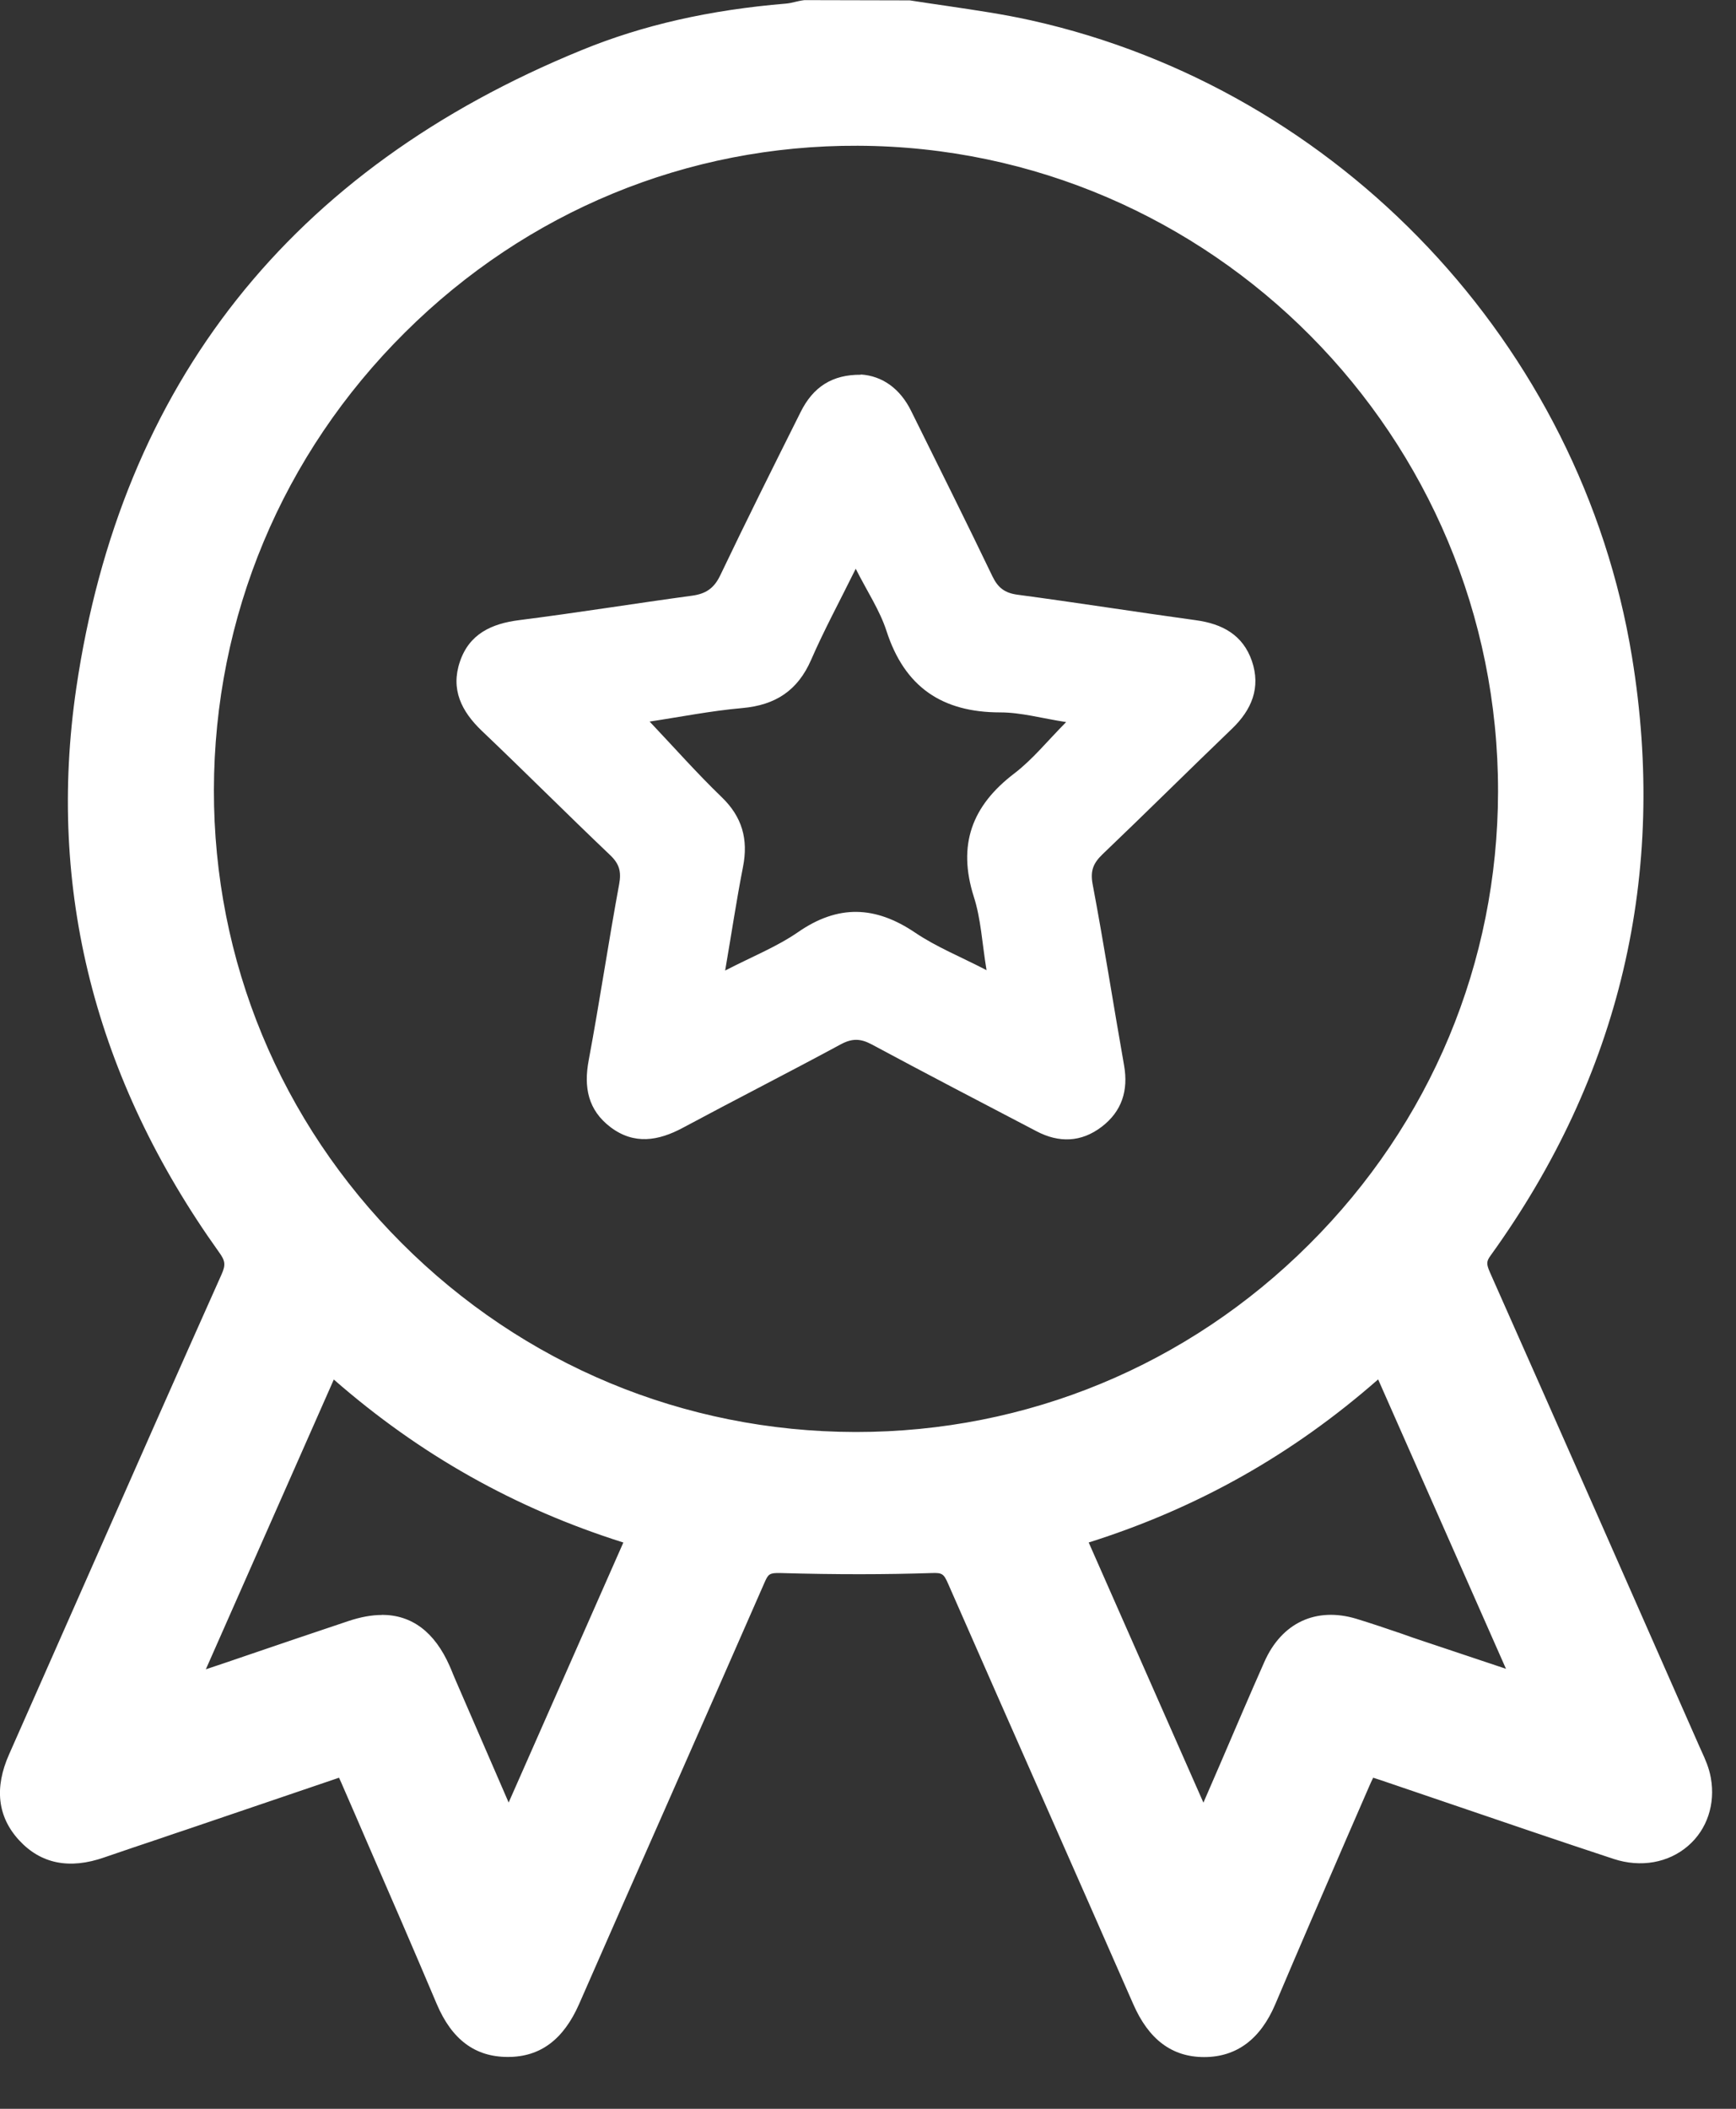
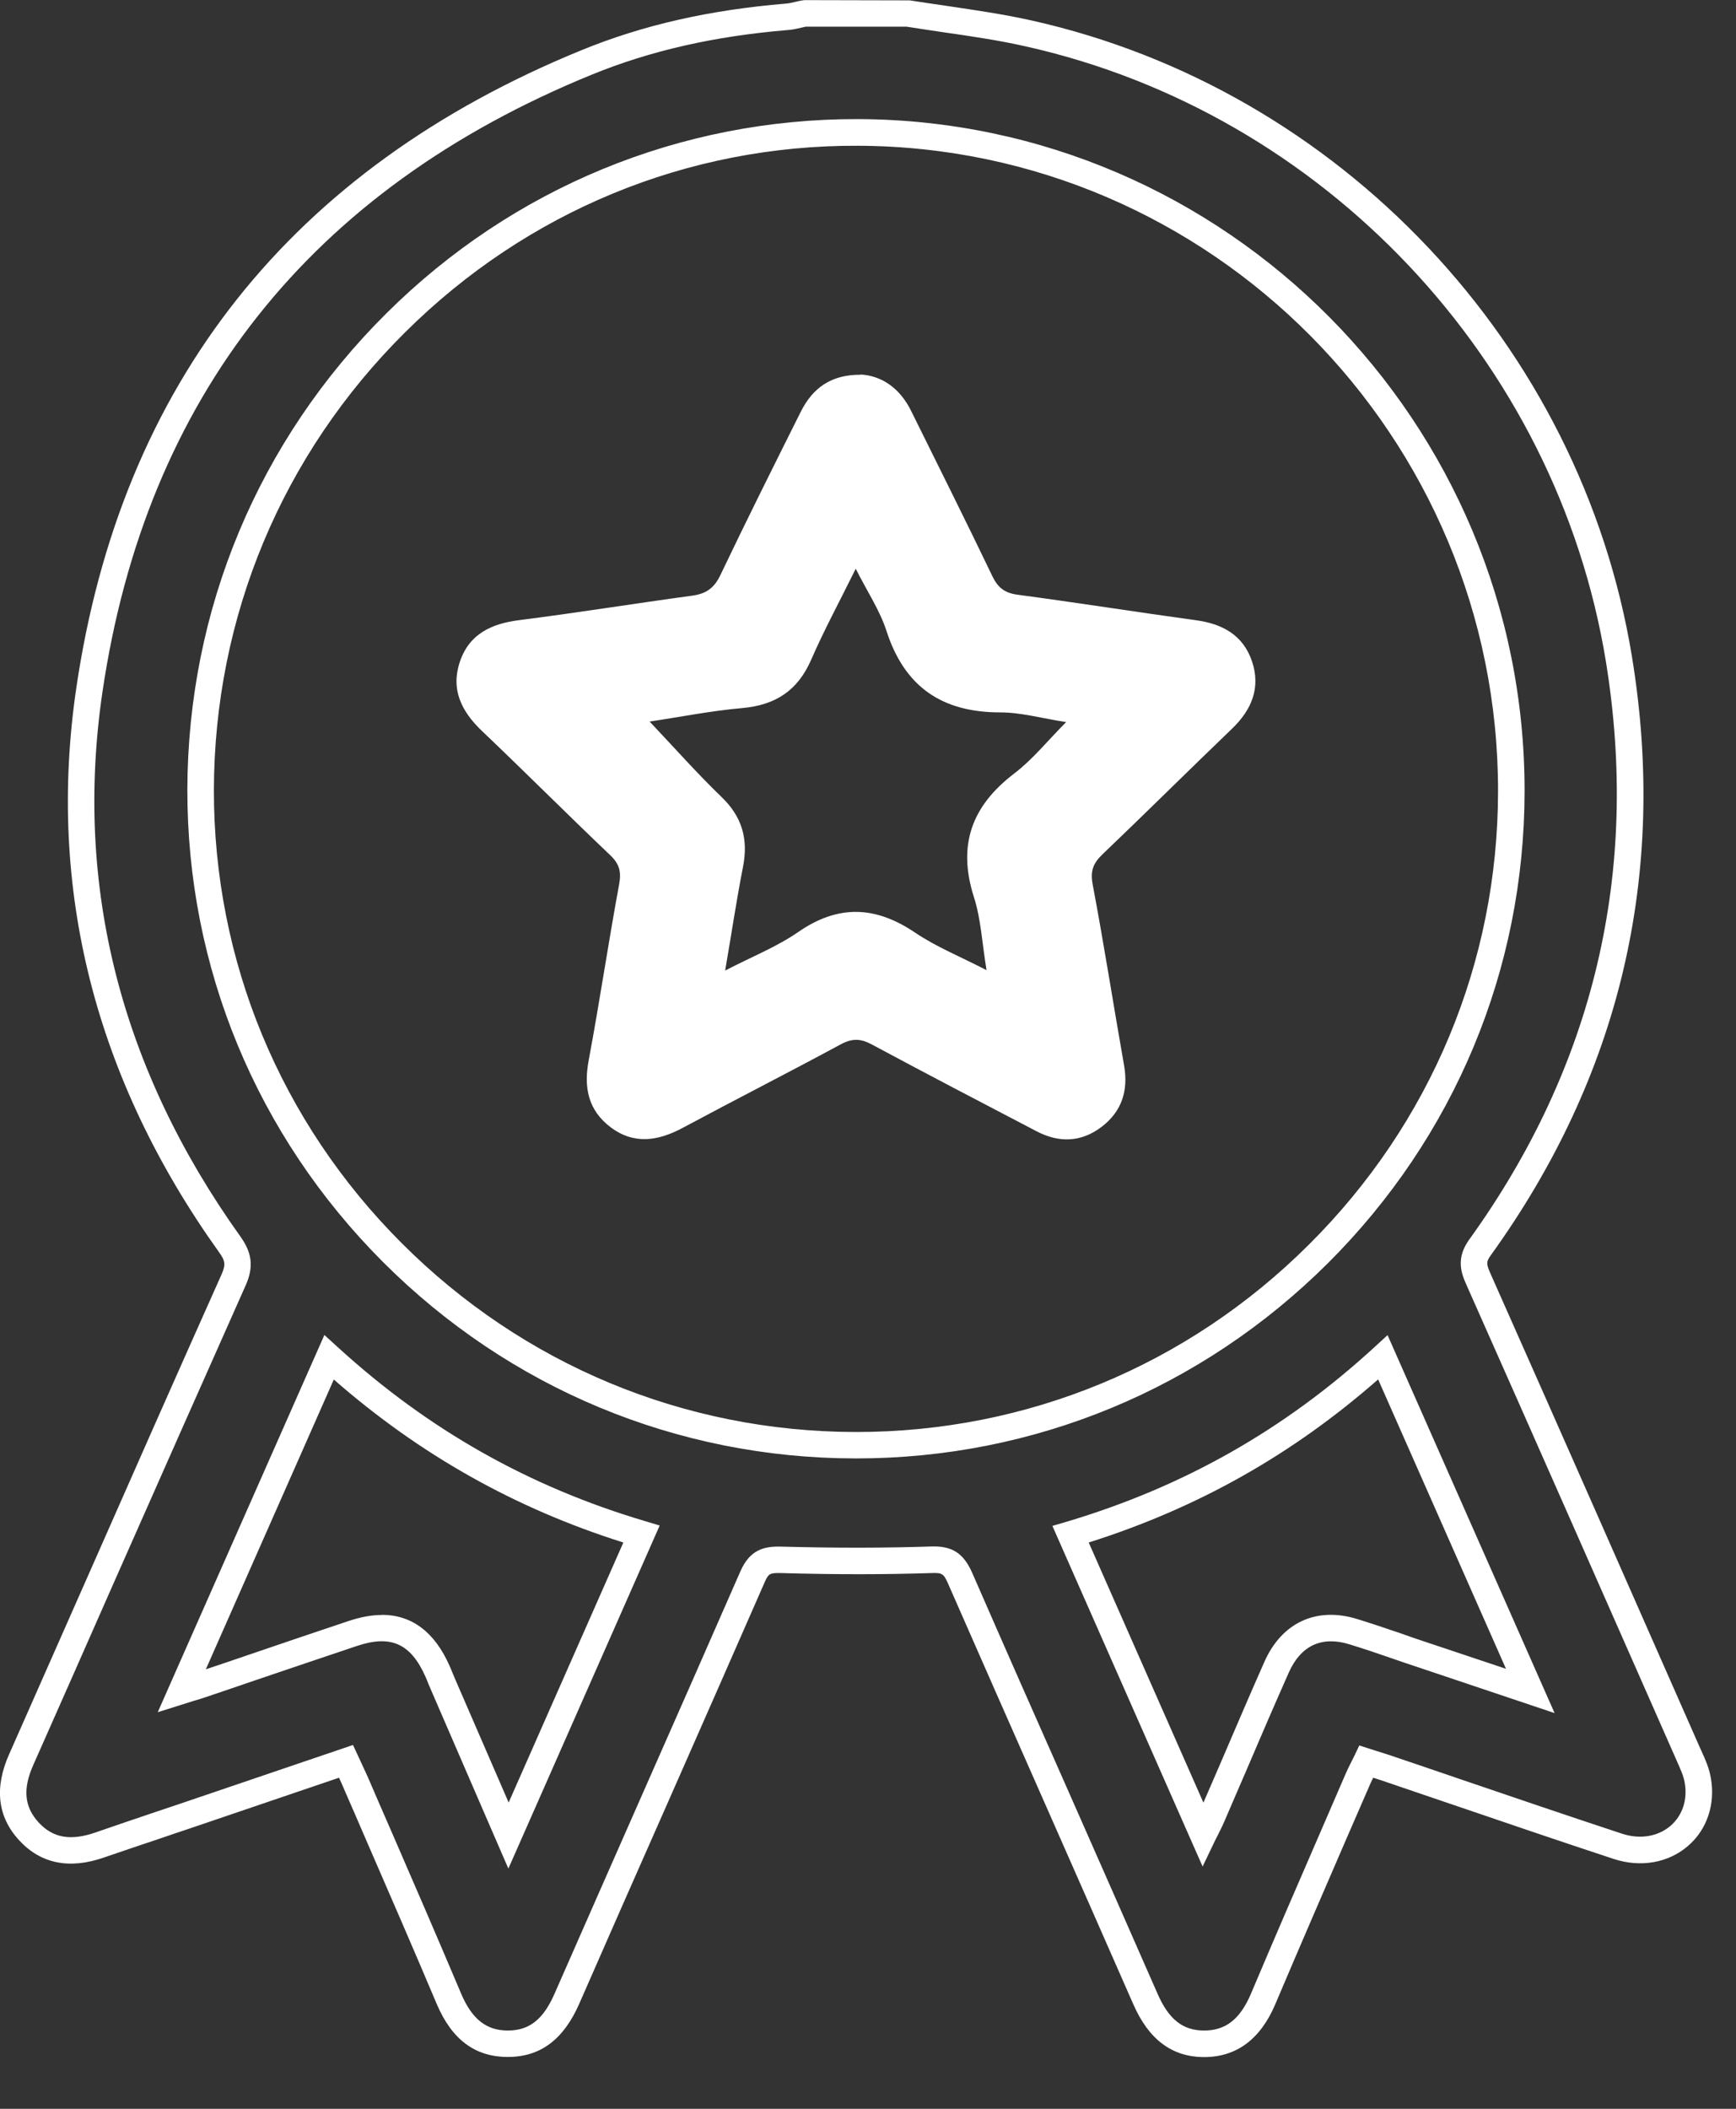
<svg xmlns="http://www.w3.org/2000/svg" width="14" height="17" viewBox="0 0 14 17" fill="none">
  <rect x="0" y="0" width="14" height="17" fill="#333333" stroke="none" />
-   <path d="M7.32 0.108C7.645 0.161 7.974 0.198 8.295 0.269C10.732 0.814 12.652 2.849 13.055 5.311C13.339 7.047 12.964 8.631 11.935 10.058C11.87 10.147 11.878 10.21 11.918 10.301C12.484 11.575 13.047 12.851 13.609 14.126C13.641 14.199 13.678 14.273 13.692 14.35C13.76 14.727 13.424 15.008 13.047 14.884C12.42 14.677 11.796 14.461 11.17 14.249C11.125 14.234 11.079 14.221 11.018 14.201C10.993 14.254 10.966 14.303 10.944 14.355C10.691 14.941 10.435 15.526 10.186 16.114C10.095 16.329 9.955 16.475 9.711 16.475C9.467 16.475 9.33 16.327 9.236 16.112C8.741 14.982 8.238 13.855 7.743 12.723C7.693 12.61 7.643 12.569 7.511 12.574C7.106 12.587 6.701 12.585 6.296 12.575C6.178 12.572 6.119 12.596 6.069 12.709C5.573 13.845 5.068 14.977 4.571 16.113C4.477 16.327 4.34 16.475 4.096 16.475C3.852 16.475 3.712 16.329 3.621 16.113C3.374 15.53 3.12 14.95 2.869 14.369C2.846 14.316 2.82 14.264 2.79 14.199C2.347 14.35 1.909 14.498 1.472 14.646C1.25 14.722 1.027 14.795 0.806 14.873C0.593 14.947 0.393 14.938 0.232 14.763C0.072 14.588 0.079 14.392 0.171 14.184C0.743 12.895 1.309 11.604 1.884 10.316C1.935 10.203 1.924 10.131 1.853 10.032C0.894 8.69 0.481 7.196 0.721 5.564C1.08 3.12 2.445 1.437 4.731 0.503C5.247 0.292 5.791 0.181 6.347 0.136C6.394 0.132 6.44 0.118 6.487 0.108C6.764 0.108 7.042 0.108 7.319 0.108H7.32ZM1.618 6.367C1.613 9.273 3.983 11.646 6.896 11.651C9.807 11.655 12.184 9.29 12.188 6.382C12.192 3.461 9.829 1.078 6.919 1.068C4.006 1.058 1.624 3.439 1.618 6.367ZM1.466 13.631C1.541 13.608 1.58 13.596 1.62 13.583C2.028 13.444 2.436 13.305 2.844 13.168C3.171 13.059 3.388 13.158 3.529 13.474C3.546 13.512 3.561 13.552 3.578 13.591C3.748 13.986 3.919 14.38 4.101 14.798C4.464 13.974 4.817 13.175 5.173 12.367C4.214 12.083 3.386 11.609 2.654 10.943C2.258 11.838 1.87 12.717 1.466 13.632V13.631ZM9.703 14.791C9.734 14.726 9.757 14.684 9.775 14.64C9.949 14.24 10.119 13.838 10.296 13.439C10.414 13.172 10.636 13.07 10.908 13.152C11.087 13.206 11.262 13.27 11.439 13.329C11.728 13.426 12.018 13.524 12.341 13.632C11.937 12.717 11.548 11.838 11.152 10.942C10.419 11.613 9.584 12.086 8.634 12.369C8.992 13.179 9.341 13.971 9.703 14.791Z" fill="white" />
  <path d="M4.095 16.582C3.831 16.582 3.644 16.442 3.522 16.155C3.339 15.722 3.148 15.282 2.963 14.857C2.899 14.709 2.835 14.56 2.77 14.412C2.759 14.385 2.747 14.359 2.734 14.331L1.507 14.748C1.437 14.771 1.367 14.795 1.297 14.819C1.145 14.87 0.993 14.921 0.842 14.973C0.56 15.072 0.329 15.025 0.154 14.835C-0.02 14.646 -0.047 14.412 0.074 14.141C0.291 13.649 0.509 13.158 0.726 12.666C1.072 11.881 1.431 11.069 1.787 10.273C1.821 10.196 1.817 10.164 1.766 10.094C0.765 8.694 0.378 7.165 0.615 5.548C0.976 3.093 2.347 1.361 4.691 0.404C5.184 0.202 5.723 0.08 6.339 0.029C6.363 0.027 6.39 0.021 6.418 0.014C6.434 0.01 6.45 0.007 6.466 0.004L6.487 0.001L7.337 0.003C7.439 0.019 7.542 0.034 7.645 0.049C7.866 0.082 8.096 0.115 8.319 0.165C10.804 0.72 12.75 2.781 13.161 5.294C13.449 7.049 13.065 8.673 12.022 10.12C11.986 10.169 11.986 10.189 12.016 10.258C12.588 11.545 13.157 12.836 13.707 14.084L13.721 14.115C13.752 14.182 13.783 14.252 13.797 14.332C13.835 14.543 13.767 14.748 13.614 14.88C13.455 15.018 13.231 15.057 13.014 14.986C12.58 14.843 12.14 14.693 11.715 14.548C11.522 14.482 11.329 14.417 11.136 14.351C11.116 14.344 11.096 14.338 11.074 14.331C11.063 14.354 11.052 14.376 11.043 14.398L10.859 14.821C10.67 15.258 10.474 15.71 10.285 16.156C10.165 16.439 9.972 16.583 9.711 16.583C9.452 16.583 9.264 16.442 9.139 16.156C8.903 15.618 8.666 15.081 8.429 14.544C8.172 13.962 7.906 13.36 7.646 12.767C7.611 12.687 7.598 12.678 7.515 12.681C7.147 12.693 6.748 12.694 6.294 12.681C6.207 12.679 6.196 12.689 6.168 12.752C5.904 13.356 5.633 13.969 5.372 14.562C5.137 15.093 4.903 15.624 4.67 16.156C4.544 16.442 4.357 16.582 4.097 16.582H4.096H4.095ZM2.847 14.068L2.915 14.214C2.934 14.255 2.95 14.291 2.967 14.327C3.031 14.476 3.095 14.624 3.16 14.772C3.345 15.197 3.535 15.637 3.719 16.072C3.806 16.277 3.922 16.369 4.095 16.369H4.096C4.269 16.369 4.382 16.279 4.473 16.07C4.706 15.539 4.941 15.007 5.175 14.476C5.437 13.883 5.707 13.27 5.971 12.667C6.046 12.497 6.155 12.464 6.299 12.468C6.748 12.48 7.143 12.479 7.506 12.467C7.678 12.46 7.771 12.521 7.841 12.681C8.1 13.274 8.366 13.876 8.624 14.458C8.861 14.995 9.098 15.532 9.334 16.07C9.425 16.279 9.538 16.369 9.71 16.369H9.711C9.885 16.369 10.001 16.277 10.088 16.073C10.277 15.626 10.473 15.173 10.663 14.736L10.846 14.313C10.862 14.275 10.88 14.238 10.898 14.203C10.906 14.187 10.914 14.171 10.922 14.155L10.962 14.071L11.106 14.117C11.142 14.128 11.174 14.138 11.204 14.148C11.397 14.213 11.59 14.279 11.783 14.345C12.208 14.49 12.647 14.639 13.08 14.782C13.224 14.83 13.371 14.806 13.473 14.718C13.569 14.634 13.611 14.507 13.586 14.369C13.577 14.316 13.551 14.26 13.525 14.201L13.511 14.169C12.961 12.922 12.392 11.631 11.82 10.344C11.776 10.244 11.749 10.132 11.847 9.995C12.856 8.596 13.227 7.026 12.95 5.328C12.552 2.901 10.672 0.91 8.272 0.374C8.056 0.325 7.831 0.292 7.614 0.261C7.513 0.246 7.412 0.231 7.311 0.215H6.498C6.488 0.217 6.477 0.22 6.467 0.222C6.434 0.23 6.396 0.239 6.356 0.242C5.762 0.291 5.244 0.409 4.772 0.602C2.503 1.528 1.176 3.204 0.826 5.58C0.597 7.14 0.972 8.617 1.94 9.97C2.034 10.102 2.046 10.215 1.982 10.36C1.627 11.157 1.268 11.968 0.921 12.752C0.704 13.244 0.487 13.736 0.269 14.227C0.182 14.422 0.196 14.565 0.311 14.691C0.427 14.817 0.569 14.842 0.771 14.772C0.923 14.719 1.075 14.668 1.228 14.616C1.298 14.592 1.368 14.569 1.437 14.546L2.847 14.067V14.068ZM4.1 15.064L3.969 14.762C3.8 14.373 3.64 14.003 3.48 13.633C3.472 13.615 3.464 13.596 3.456 13.577C3.448 13.556 3.44 13.536 3.431 13.516C3.312 13.249 3.152 13.177 2.878 13.269C2.606 13.36 2.335 13.452 2.063 13.544C1.927 13.591 1.79 13.637 1.654 13.683C1.628 13.692 1.603 13.7 1.567 13.71L1.272 13.803L2.616 10.762L2.726 10.862C3.455 11.527 4.266 11.985 5.204 12.263L5.32 12.298L4.1 15.063V15.064ZM3.079 13.018C3.321 13.018 3.505 13.156 3.626 13.43C3.636 13.452 3.645 13.475 3.654 13.497C3.661 13.514 3.668 13.531 3.676 13.549C3.816 13.872 3.956 14.195 4.102 14.531L5.027 12.435C4.153 12.159 3.387 11.728 2.692 11.121L1.66 13.457C1.772 13.42 1.883 13.382 1.994 13.344C2.266 13.251 2.538 13.159 2.81 13.068C2.906 13.036 2.996 13.019 3.079 13.019V13.018ZM9.698 15.046L8.487 12.301L8.603 12.267C9.545 11.986 10.356 11.527 11.08 10.864L11.19 10.763L12.537 13.81L11.405 13.43C11.348 13.412 11.293 13.392 11.237 13.373C11.12 13.332 10.998 13.291 10.877 13.254C10.657 13.188 10.49 13.267 10.394 13.482C10.276 13.748 10.159 14.019 10.047 14.282C9.989 14.415 9.932 14.549 9.874 14.683C9.861 14.713 9.847 14.742 9.829 14.778C9.82 14.796 9.81 14.815 9.799 14.837L9.699 15.046H9.698ZM8.78 12.435L9.705 14.532C9.754 14.42 9.802 14.309 9.85 14.197C9.963 13.934 10.079 13.662 10.197 13.396C10.337 13.081 10.614 12.952 10.939 13.05C11.063 13.088 11.187 13.13 11.307 13.171C11.362 13.191 11.417 13.21 11.472 13.228L12.145 13.453L11.114 11.12C10.423 11.726 9.657 12.158 8.779 12.435H8.78ZM6.905 11.757H6.896C5.459 11.755 4.106 11.192 3.087 10.172C2.069 9.152 1.509 7.8 1.511 6.366C1.514 4.915 2.084 3.551 3.116 2.526C4.137 1.511 5.49 0.957 6.919 0.96C9.888 0.971 12.3 3.402 12.295 6.382C12.293 7.816 11.729 9.167 10.708 10.184C9.689 11.198 8.338 11.757 6.905 11.757V11.757ZM1.725 6.367C1.723 7.744 2.26 9.042 3.239 10.021C4.218 11.001 5.516 11.541 6.896 11.544H6.905C8.281 11.544 9.578 11.008 10.556 10.033C11.538 9.056 12.079 7.76 12.081 6.382C12.085 3.521 9.77 1.185 6.918 1.175C5.544 1.169 4.248 1.704 3.267 2.679C2.275 3.663 1.728 4.973 1.725 6.368V6.367Z" fill="white" />
  <path d="M6.942 3.019C7.114 3.03 7.259 3.131 7.349 3.315C7.568 3.758 7.79 4.201 8.004 4.647C8.048 4.738 8.103 4.78 8.204 4.794C8.685 4.858 9.164 4.934 9.645 5C9.858 5.029 10.024 5.119 10.096 5.329C10.169 5.543 10.095 5.722 9.934 5.876C9.584 6.212 9.24 6.554 8.889 6.889C8.817 6.959 8.792 7.02 8.811 7.125C8.903 7.612 8.979 8.101 9.065 8.588C9.101 8.791 9.047 8.96 8.884 9.084C8.72 9.209 8.54 9.215 8.358 9.119C7.914 8.887 7.47 8.656 7.029 8.419C6.939 8.371 6.871 8.37 6.78 8.419C6.358 8.647 5.931 8.864 5.508 9.091C5.309 9.198 5.114 9.23 4.924 9.087C4.742 8.949 4.706 8.765 4.748 8.545C4.836 8.074 4.906 7.6 4.993 7.129C5.012 7.027 4.995 6.964 4.92 6.893C4.572 6.562 4.233 6.222 3.885 5.891C3.721 5.734 3.633 5.557 3.709 5.334C3.784 5.111 3.963 5.027 4.189 4.999C4.654 4.94 5.118 4.865 5.582 4.802C5.692 4.787 5.758 4.743 5.808 4.639C6.019 4.197 6.238 3.759 6.457 3.321C6.558 3.118 6.713 3.019 6.942 3.021V3.019ZM5.239 5.817C5.437 6.026 5.62 6.233 5.818 6.424C5.985 6.584 6.036 6.765 5.992 6.988C5.939 7.258 5.899 7.529 5.848 7.824C6.06 7.714 6.262 7.634 6.435 7.515C6.759 7.29 7.06 7.302 7.381 7.519C7.553 7.635 7.75 7.714 7.956 7.821C7.92 7.603 7.911 7.407 7.853 7.228C7.721 6.811 7.837 6.496 8.18 6.235C8.328 6.122 8.448 5.972 8.598 5.821C8.402 5.791 8.235 5.743 8.067 5.743C7.597 5.743 7.295 5.538 7.149 5.086C7.095 4.92 6.994 4.769 6.901 4.585C6.769 4.852 6.645 5.081 6.541 5.32C6.433 5.567 6.254 5.684 5.987 5.708C5.735 5.73 5.485 5.78 5.238 5.817H5.239Z" fill="white" />
</svg>